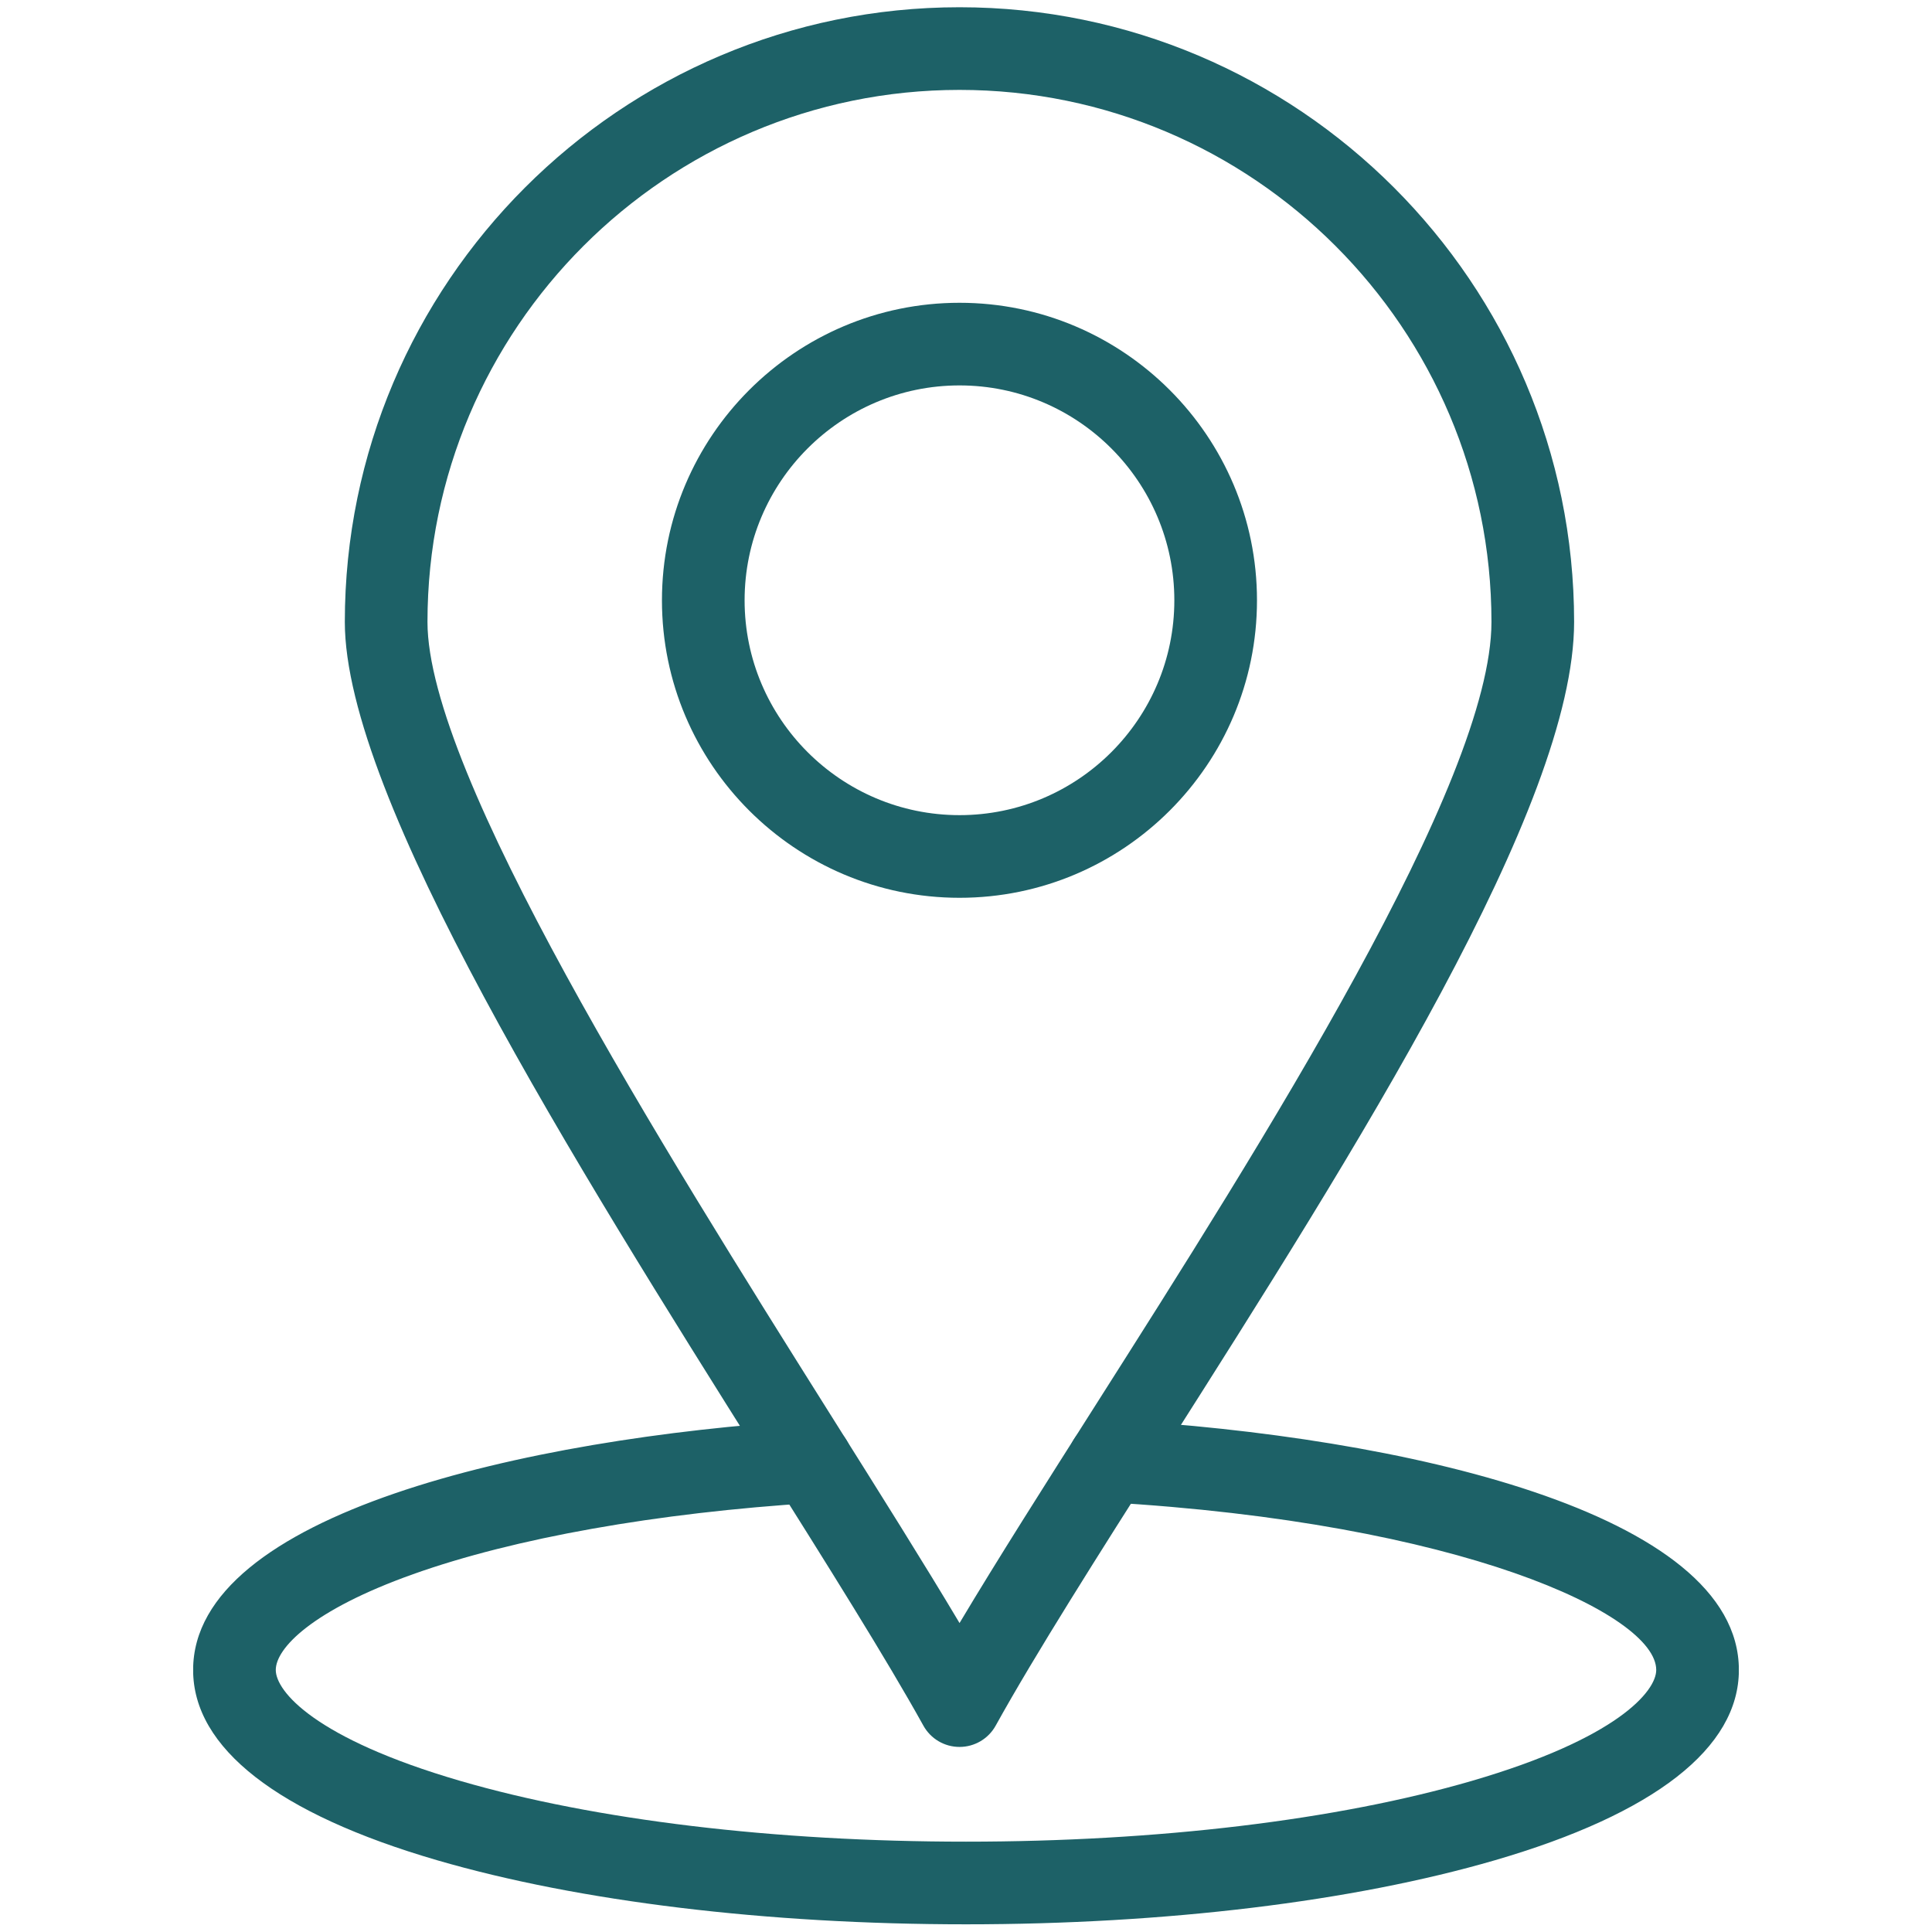
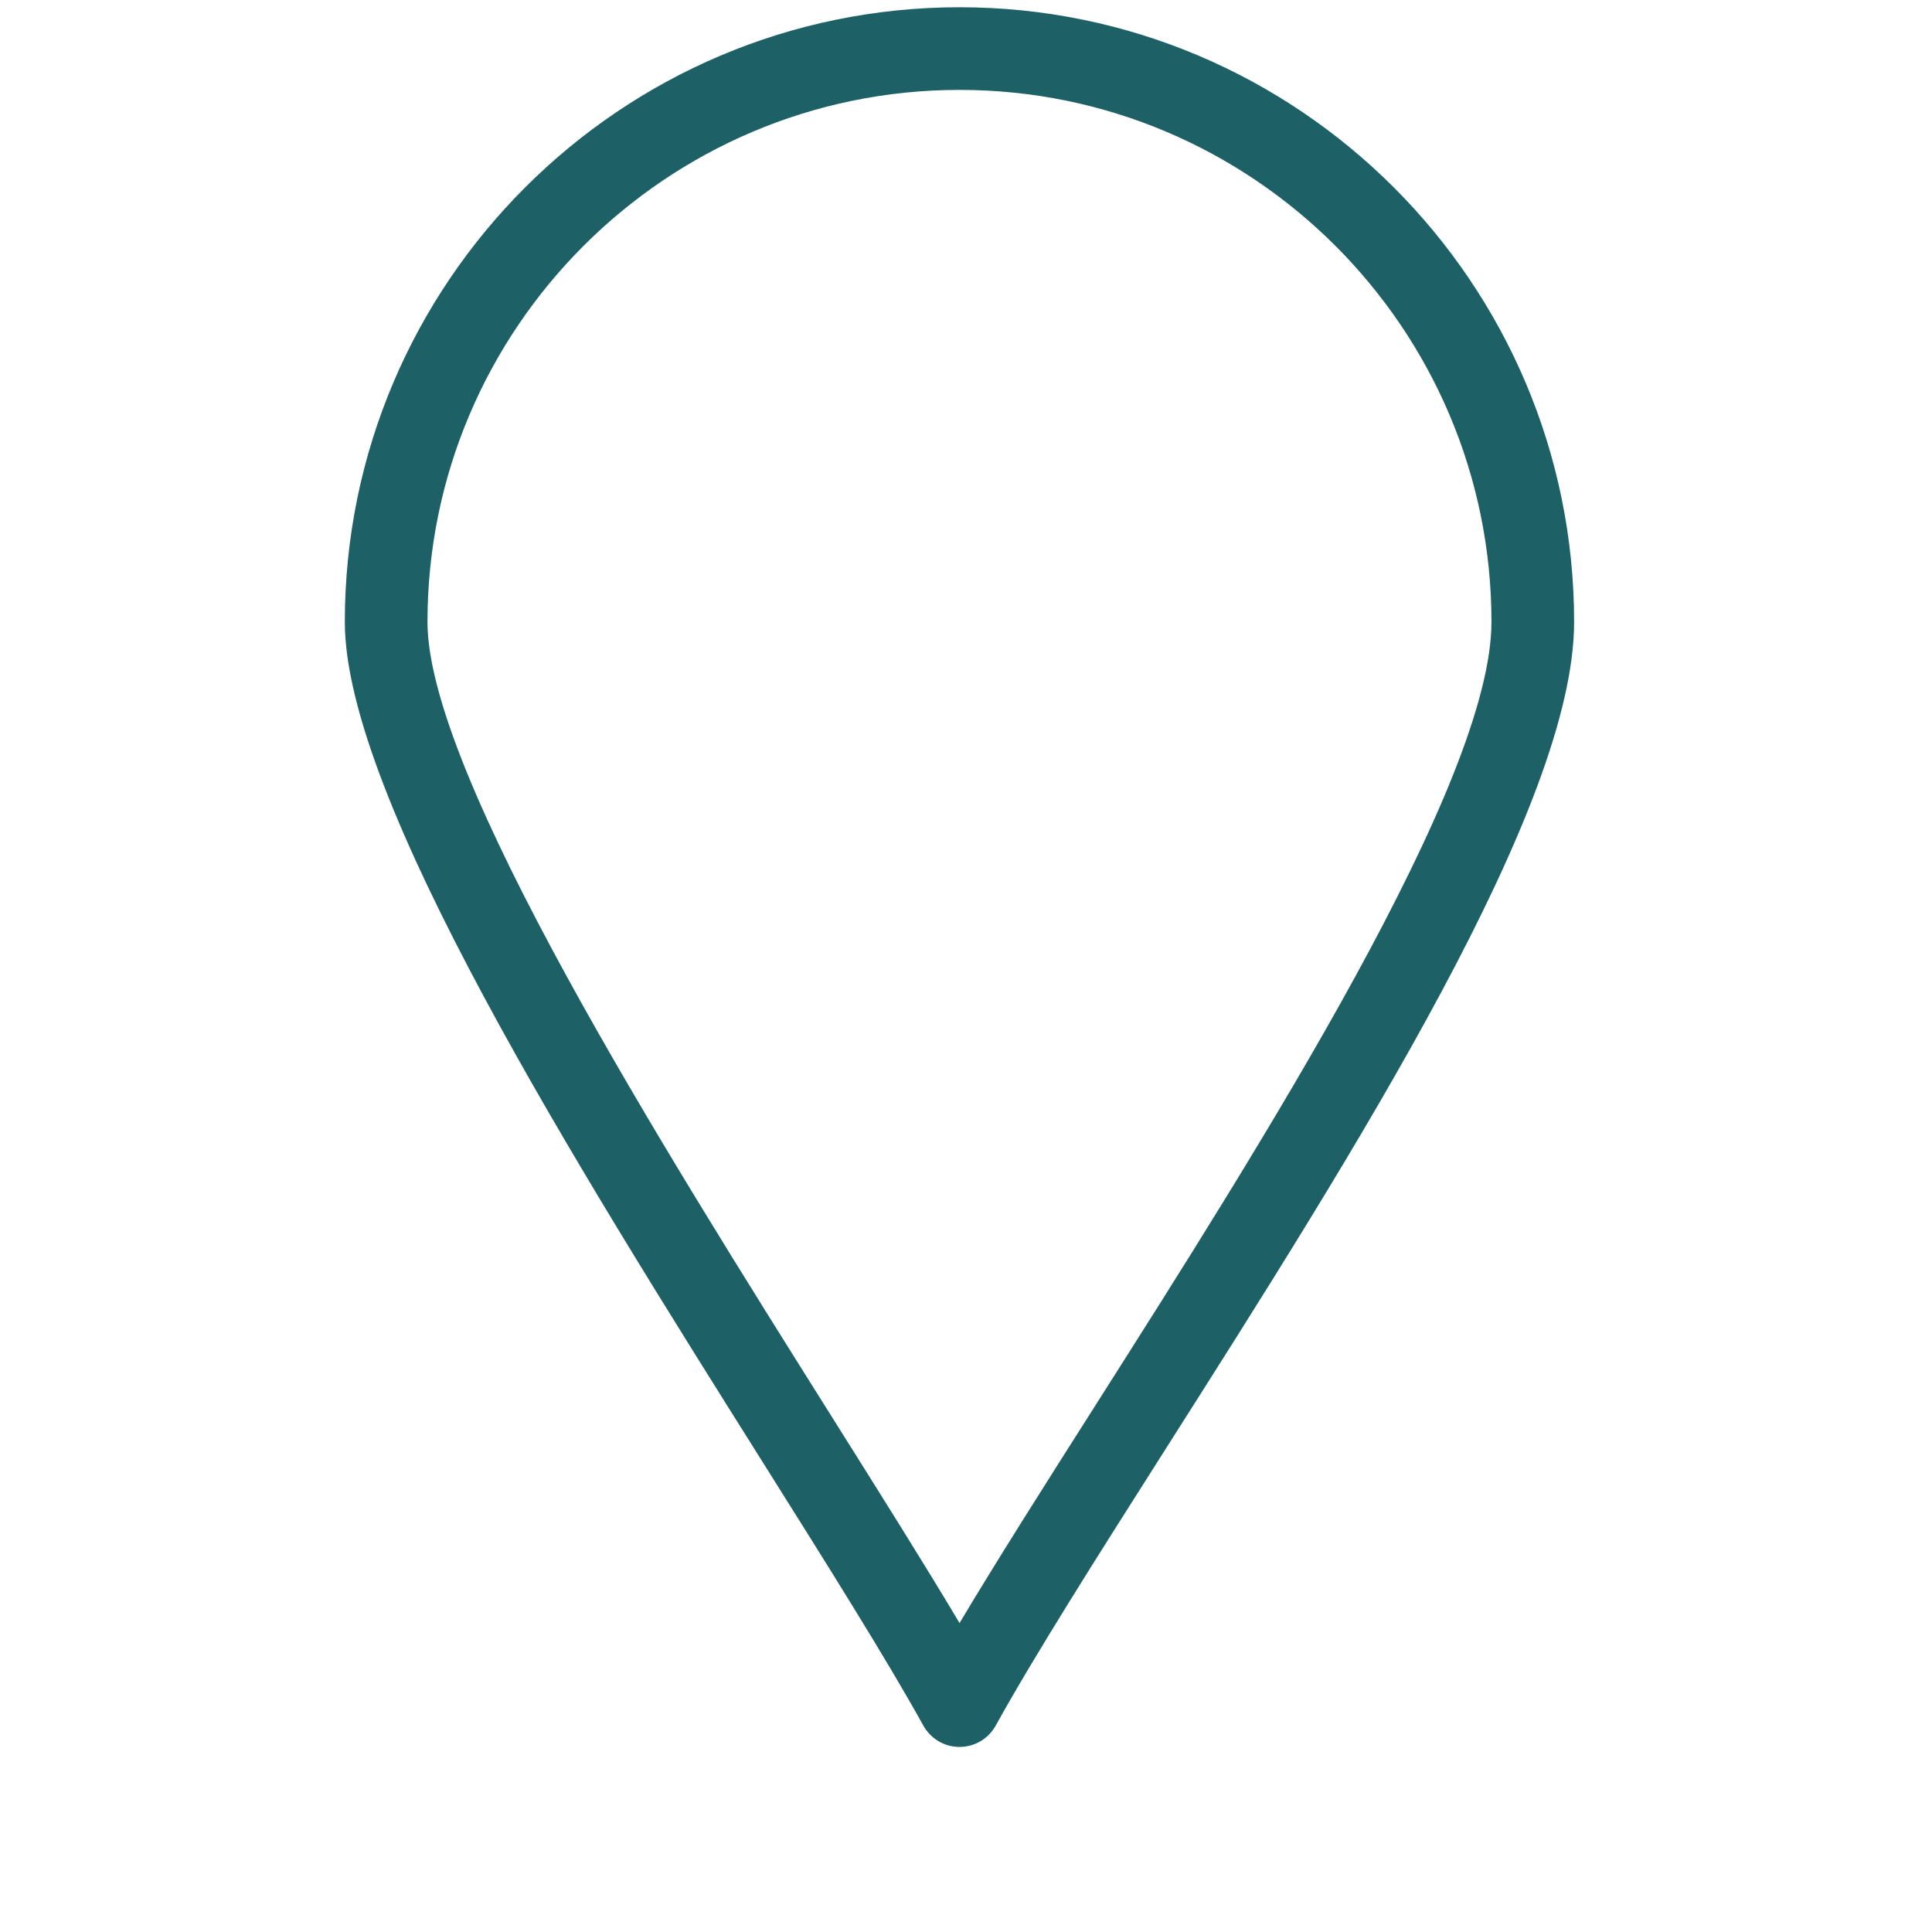
<svg xmlns="http://www.w3.org/2000/svg" width="500" zoomAndPan="magnify" viewBox="0 0 375 375" height="500" preserveAspectRatio="xMidYMid meet" version="1.0">
  <defs>
    <clipPath id="3df1b8573f">
-       <path d="M 37.5 275 L 337.5 275 L 337.5 374 L 37.5 374 Z M 37.5 275 " clip-rule="nonzero" />
-     </clipPath>
+       </clipPath>
    <clipPath id="2de4d96a85">
      <path d="M 66 1.27 L 306 1.27 L 306 340 L 66 340 Z M 66 1.27 " clip-rule="nonzero" />
    </clipPath>
  </defs>
  <g clip-path="url(#3df1b8573f)">
    <path fill="#1d6167" d="M 187.5 373.508 C 148.84 373.508 112.387 369.094 84.855 361.074 C 53.867 352.047 37.484 339.277 37.484 324.141 C 37.484 293.934 101.844 279.168 156.953 275.699 C 161.375 275.41 165.184 278.781 165.465 283.203 C 165.742 287.625 162.383 291.434 157.961 291.711 C 127.449 293.629 99.828 298.543 80.184 305.547 C 60.508 312.559 53.527 319.945 53.527 324.141 C 53.527 328.262 61.07 337.438 89.34 345.672 C 115.457 353.277 150.316 357.465 187.5 357.465 C 224.691 357.465 259.555 353.277 285.668 345.672 C 313.93 337.438 321.473 328.262 321.473 324.141 C 321.473 313.344 283.488 295.539 214.805 291.586 C 210.383 291.332 207 287.539 207.258 283.117 C 207.512 278.695 211.312 275.305 215.727 275.57 C 271.91 278.805 337.516 293.465 337.516 324.141 C 337.516 339.277 321.141 352.051 290.156 361.074 C 262.625 369.094 226.168 373.508 187.5 373.508 Z M 187.5 373.508 " fill-opacity="1" fill-rule="nonzero" />
  </g>
  <g clip-path="url(#2de4d96a85)">
    <path fill="#1d6167" d="M 186.246 339.078 C 183.328 339.082 180.645 337.5 179.23 334.949 C 171.977 321.875 160.824 304.133 147.91 283.594 C 111.832 226.199 66.93 154.773 66.93 120.719 C 66.93 54.93 120.453 1.406 186.242 1.406 C 252.02 1.406 305.535 54.93 305.535 120.719 C 305.535 156.477 263.262 223.004 225.961 281.699 C 213.121 301.906 200.988 320.996 193.258 334.949 C 191.848 337.496 189.16 339.078 186.246 339.078 Z M 186.242 17.449 C 129.301 17.449 82.973 63.777 82.973 120.719 C 82.973 150.148 128.355 222.34 161.492 275.055 C 170.93 290.066 179.438 303.598 186.246 315.031 C 193.613 302.695 202.82 288.203 212.422 273.094 C 244.949 221.91 289.492 151.809 289.492 120.719 C 289.492 63.777 243.176 17.449 186.242 17.449 Z M 186.242 17.449 " fill-opacity="1" fill-rule="nonzero" />
  </g>
-   <path fill="#1d6167" d="M 186.242 174.262 C 154.395 174.262 128.484 148.363 128.484 116.527 C 128.484 84.676 154.395 58.77 186.242 58.77 C 218.078 58.77 243.98 84.676 243.98 116.527 C 243.98 148.363 218.078 174.262 186.242 174.262 Z M 186.242 74.809 C 163.242 74.809 144.527 93.523 144.527 116.523 C 144.527 139.516 163.242 158.219 186.242 158.219 C 209.234 158.219 227.938 139.516 227.938 116.523 C 227.938 93.523 209.234 74.809 186.242 74.809 Z M 186.242 74.809 " fill-opacity="1" fill-rule="nonzero" />
</svg>